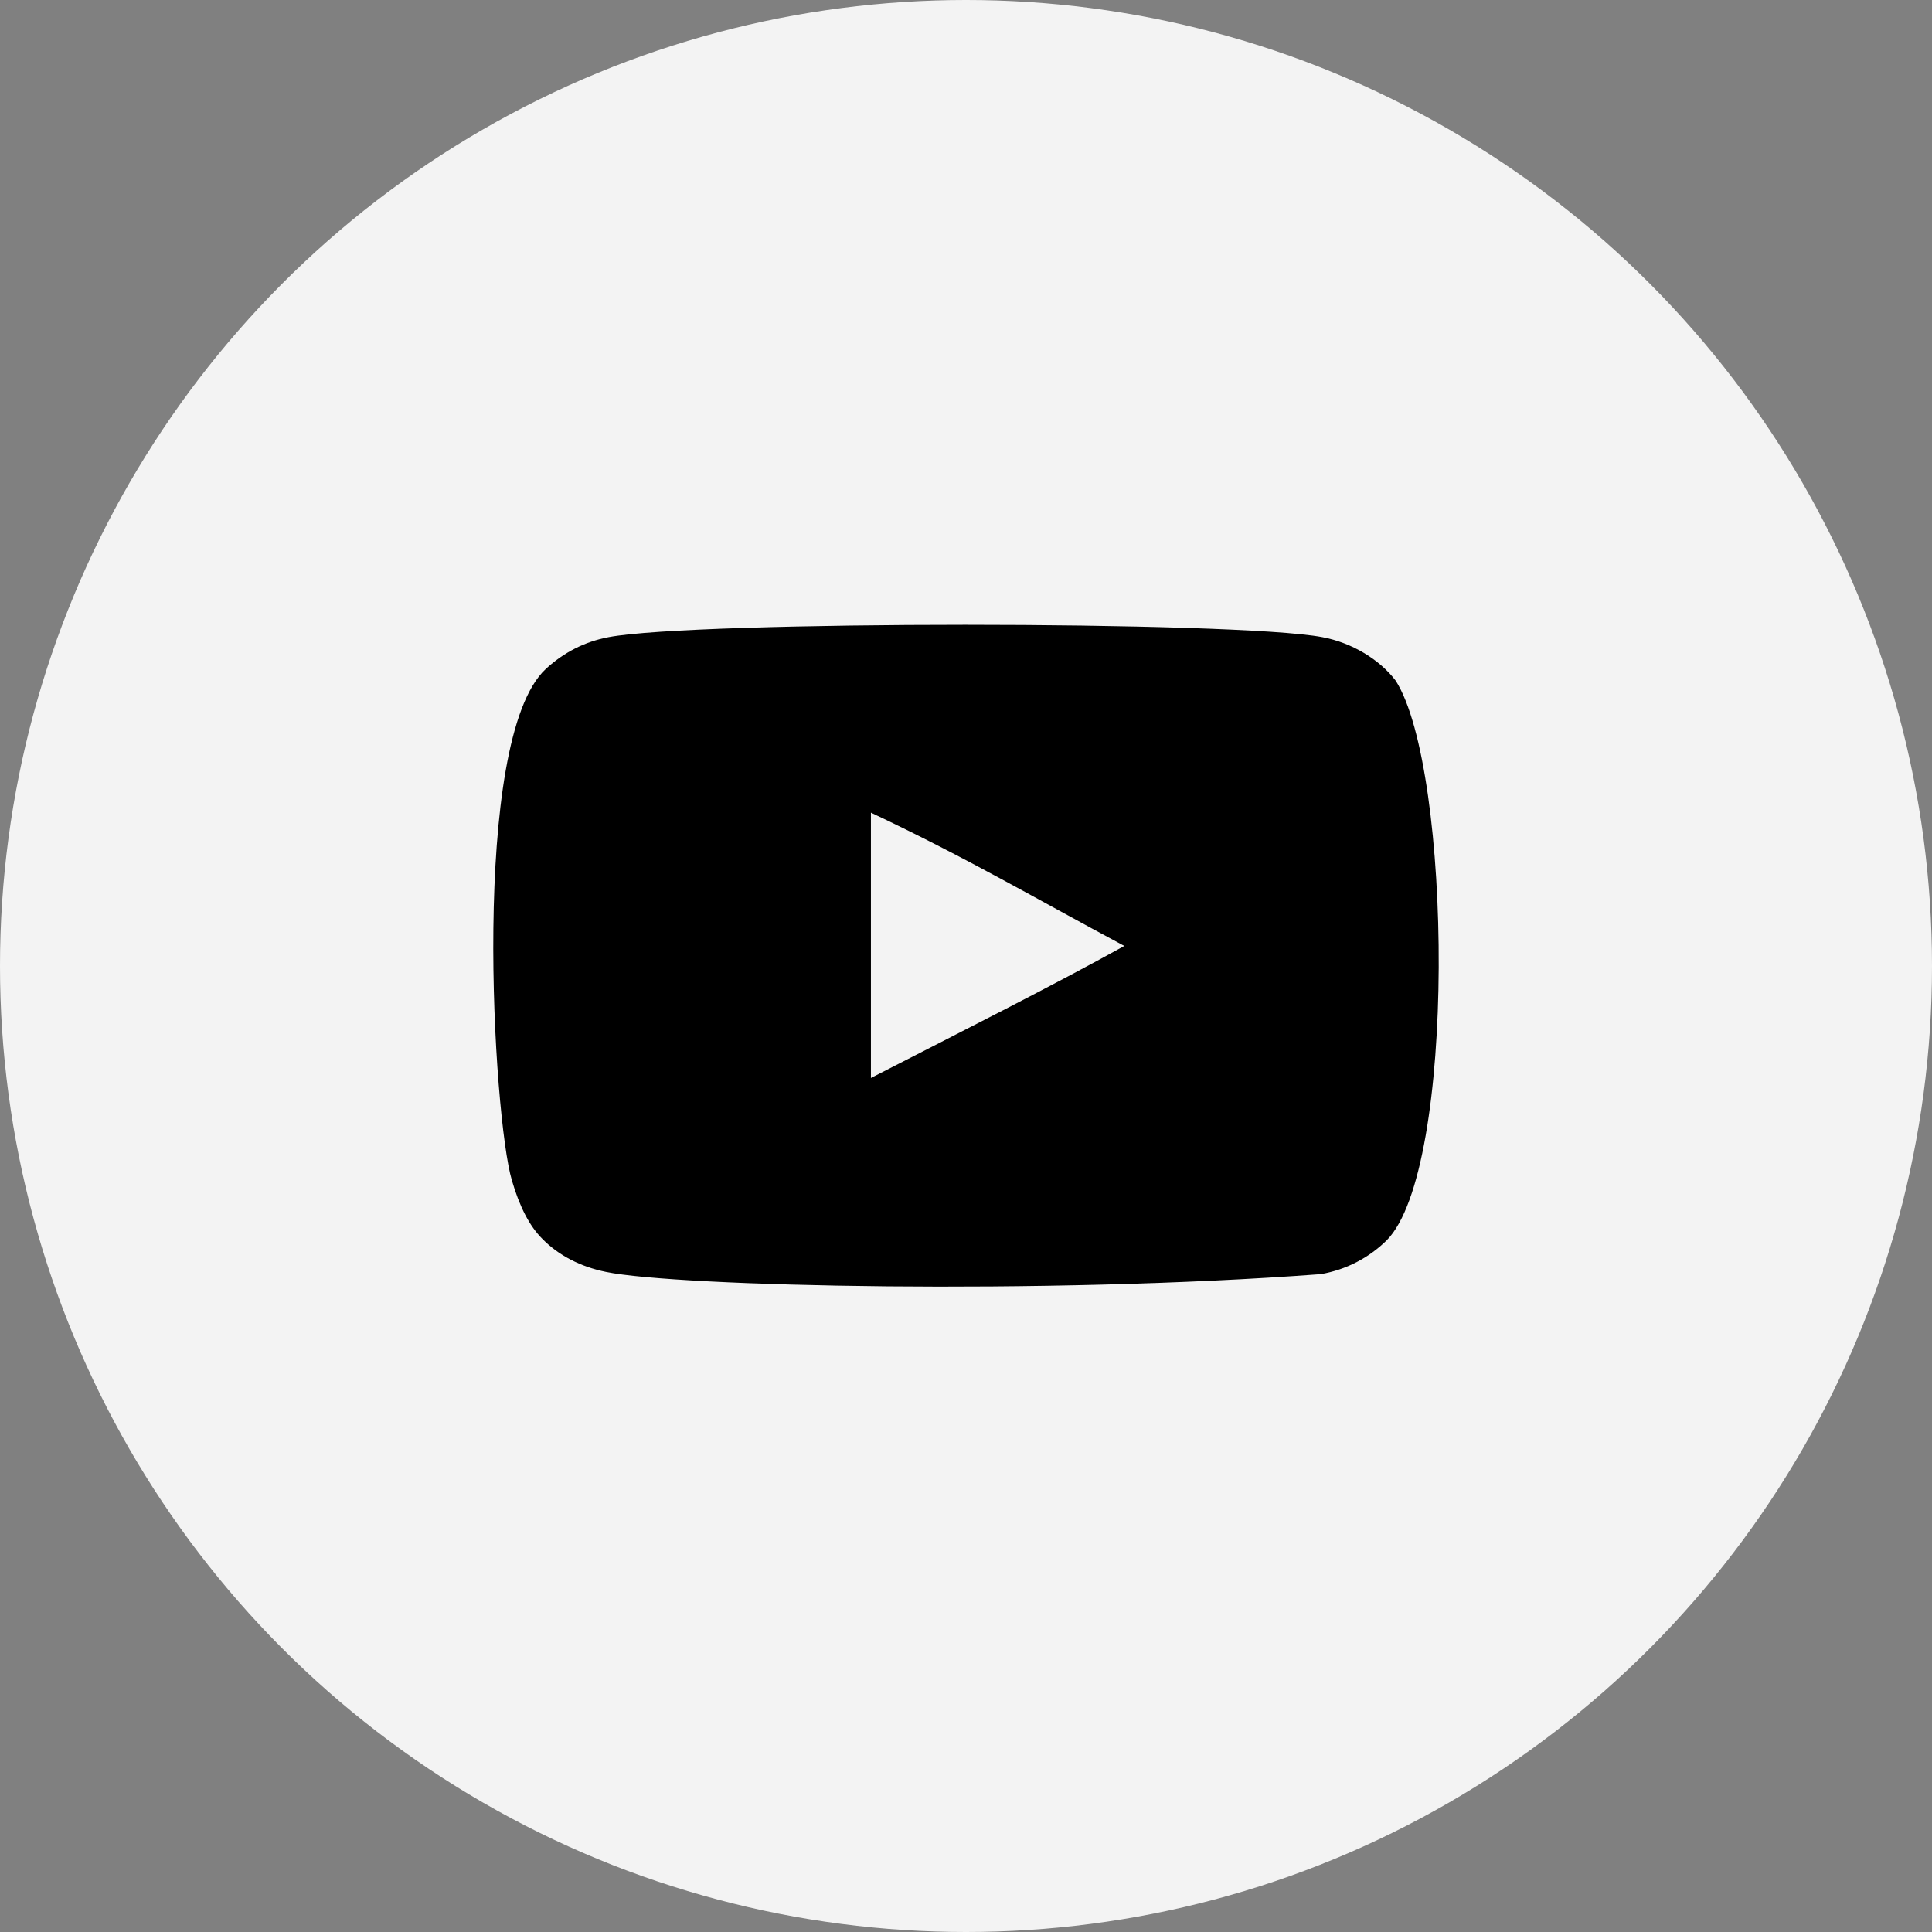
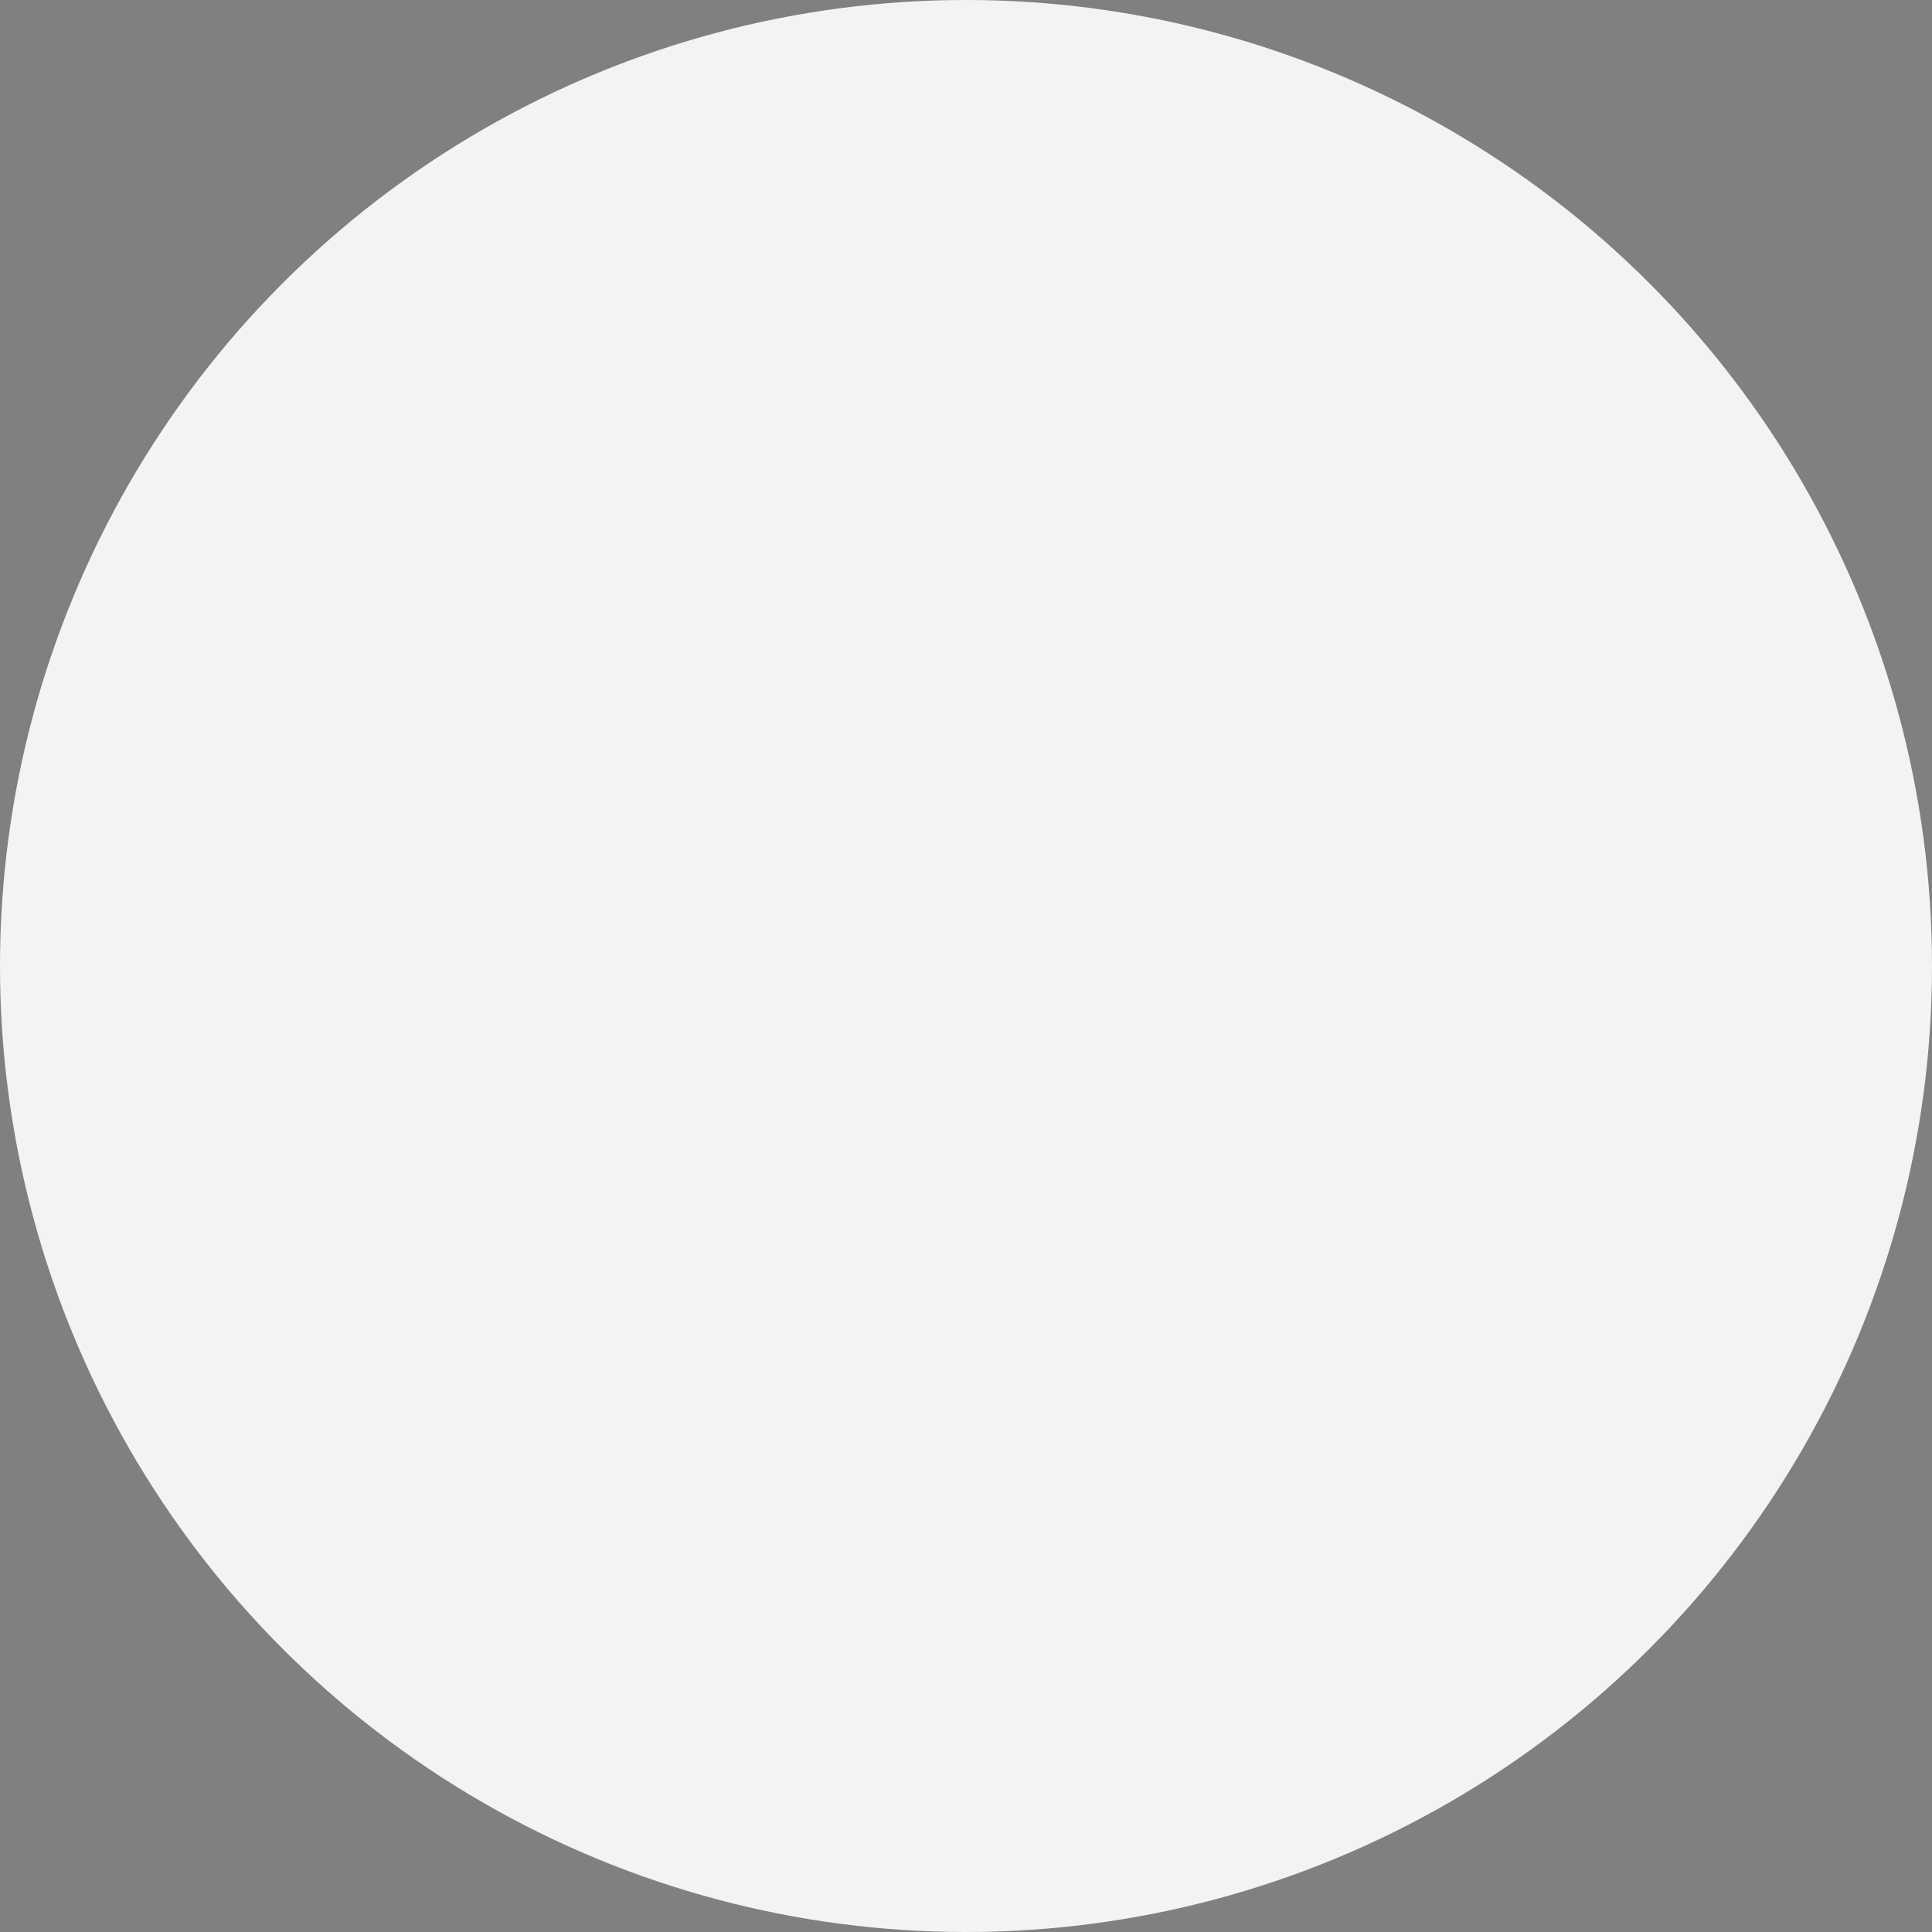
<svg xmlns="http://www.w3.org/2000/svg" width="47" height="47" viewBox="0 0 47 47" fill="none">
  <rect x="0" y="0" width="47" height="47" fill="#808080" stroke="none" />
  <circle cx="23.5" cy="23.5" r="23.5" fill="#F3F3F3" />
-   <path fill-rule="evenodd" clip-rule="evenodd" d="M21.187 26.224V19.77C23.478 20.848 25.252 21.89 27.351 23.012C25.62 23.972 23.478 25.049 21.187 26.224ZM33.955 16.561C33.559 16.04 32.886 15.634 32.169 15.5C30.061 15.1 16.912 15.099 14.805 15.5C14.23 15.608 13.718 15.869 13.278 16.273C11.425 17.994 12.005 27.219 12.452 28.713C12.64 29.36 12.883 29.827 13.189 30.133C13.583 30.538 14.122 30.817 14.742 30.942C16.477 31.301 25.418 31.501 32.132 30.996C32.751 30.888 33.298 30.6 33.73 30.178C35.444 28.465 35.327 18.721 33.955 16.561Z" fill="black" />
</svg>